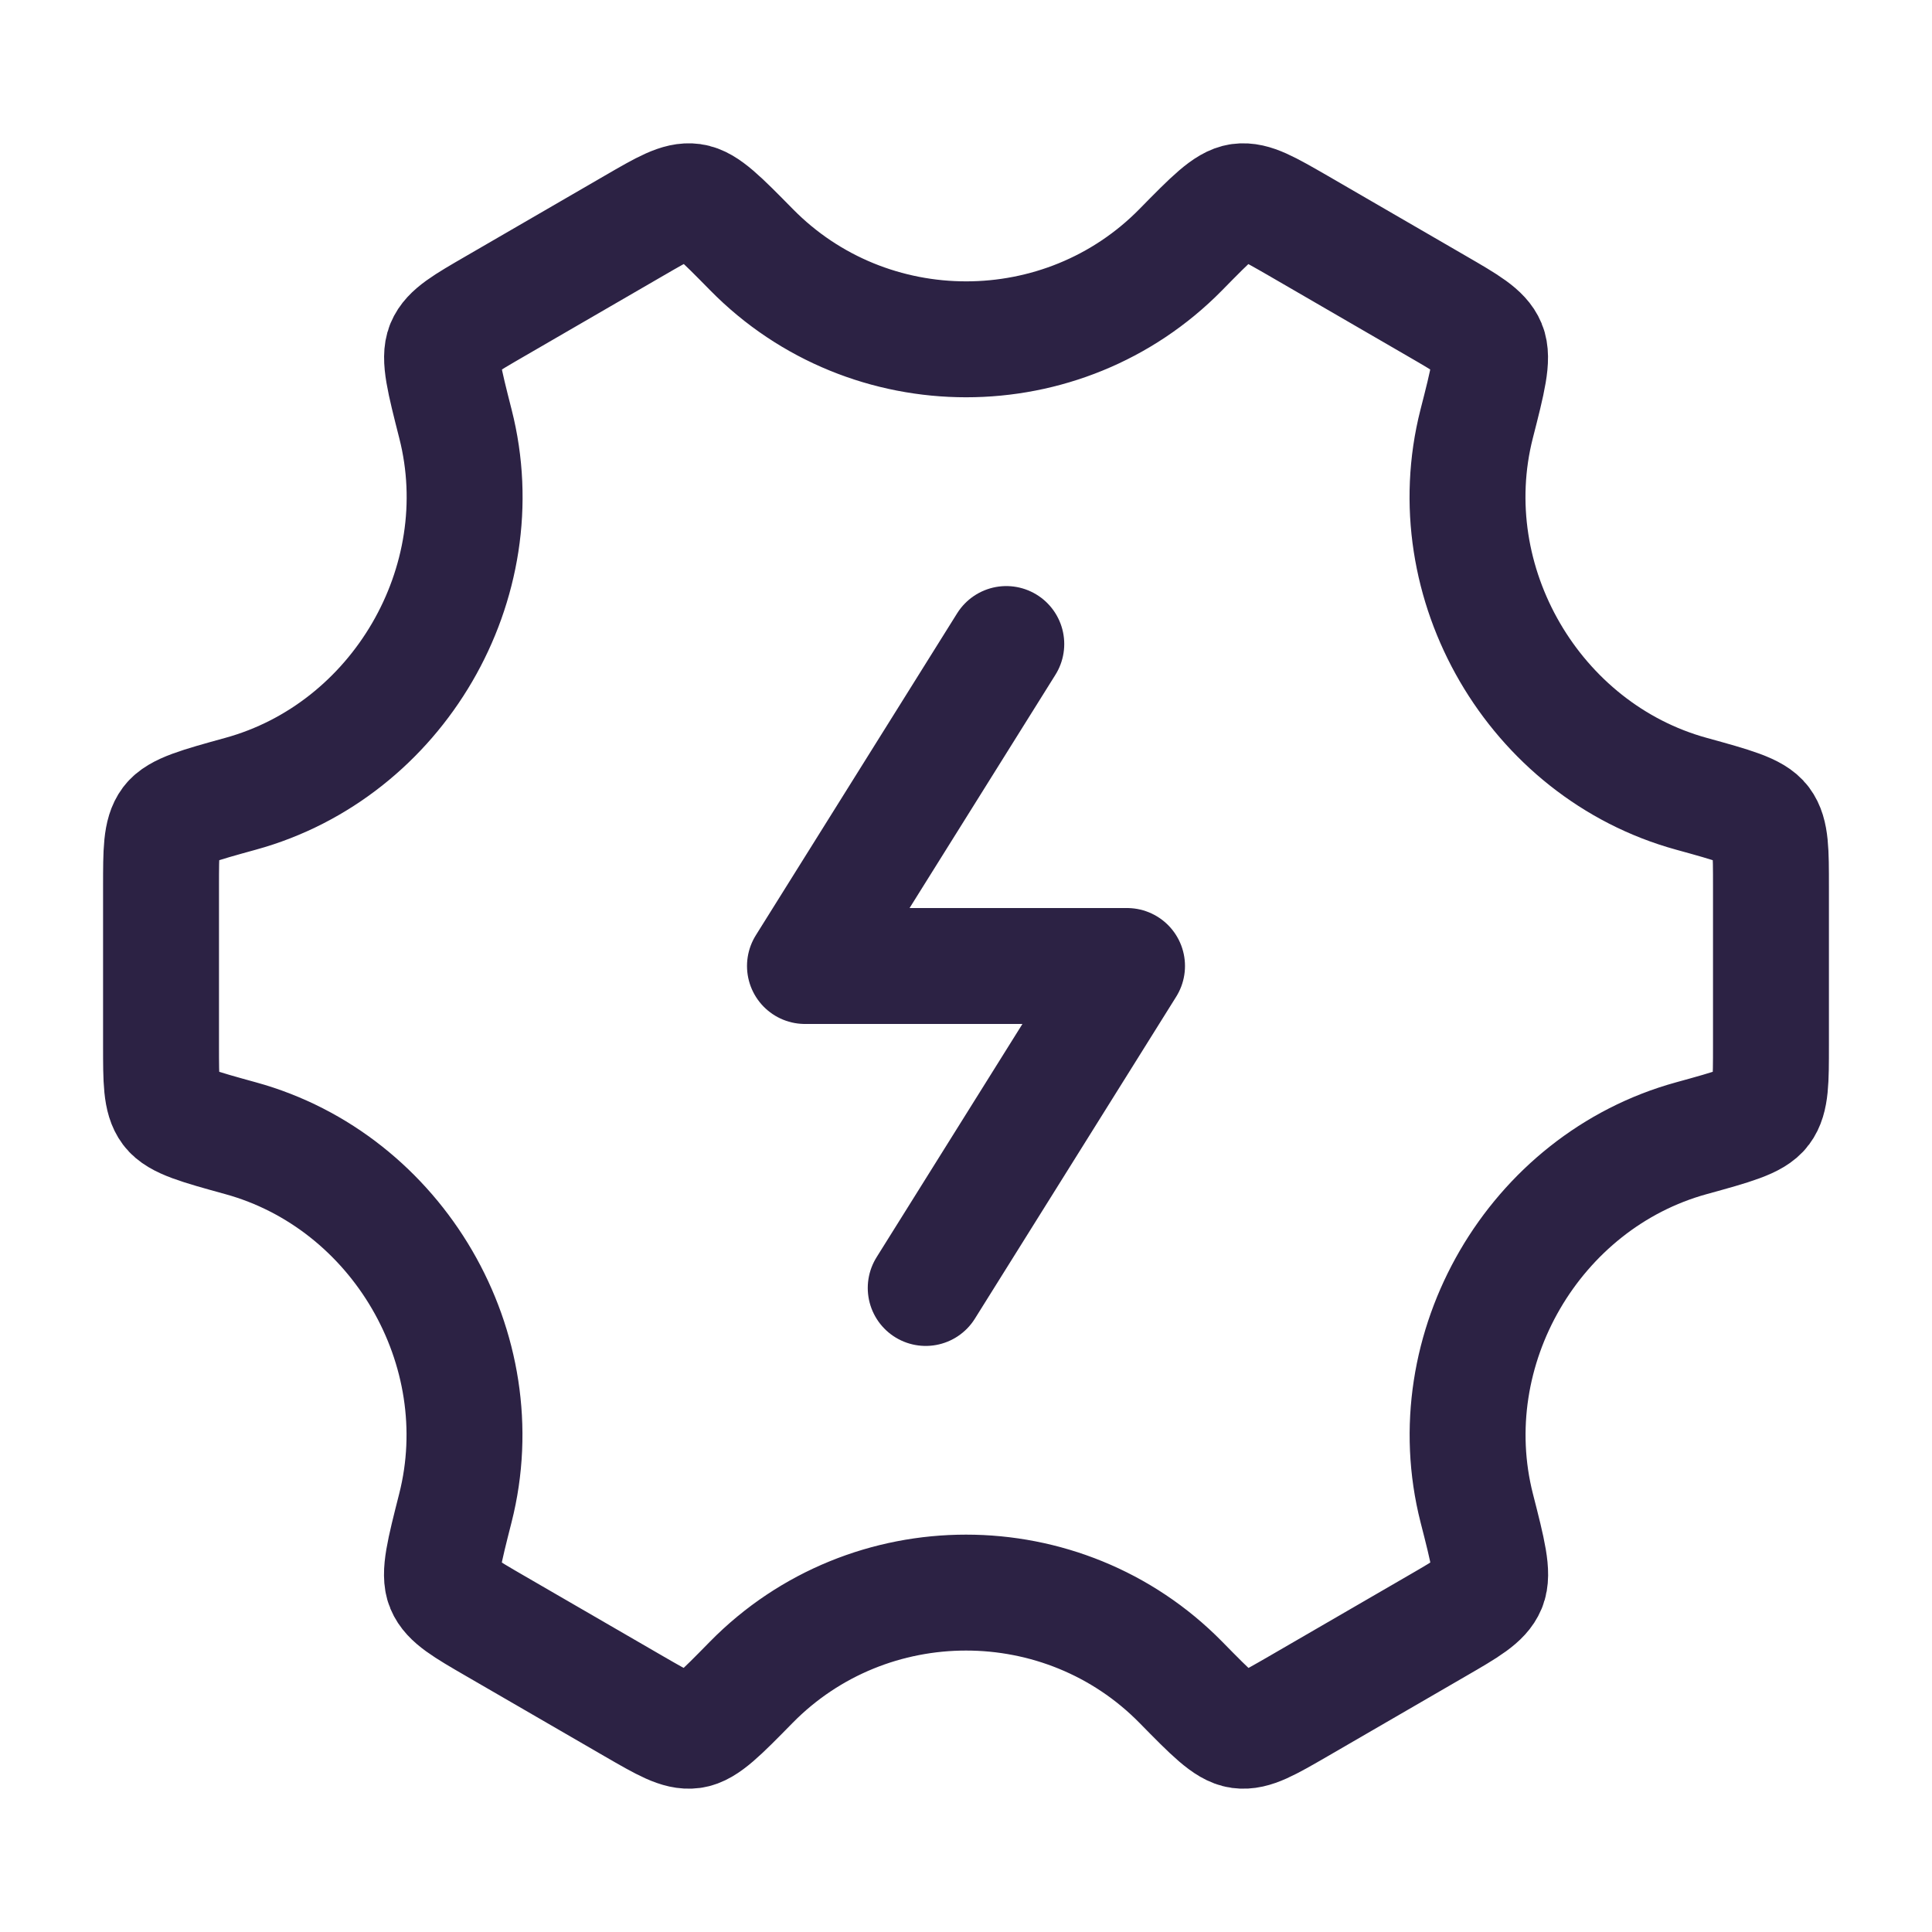
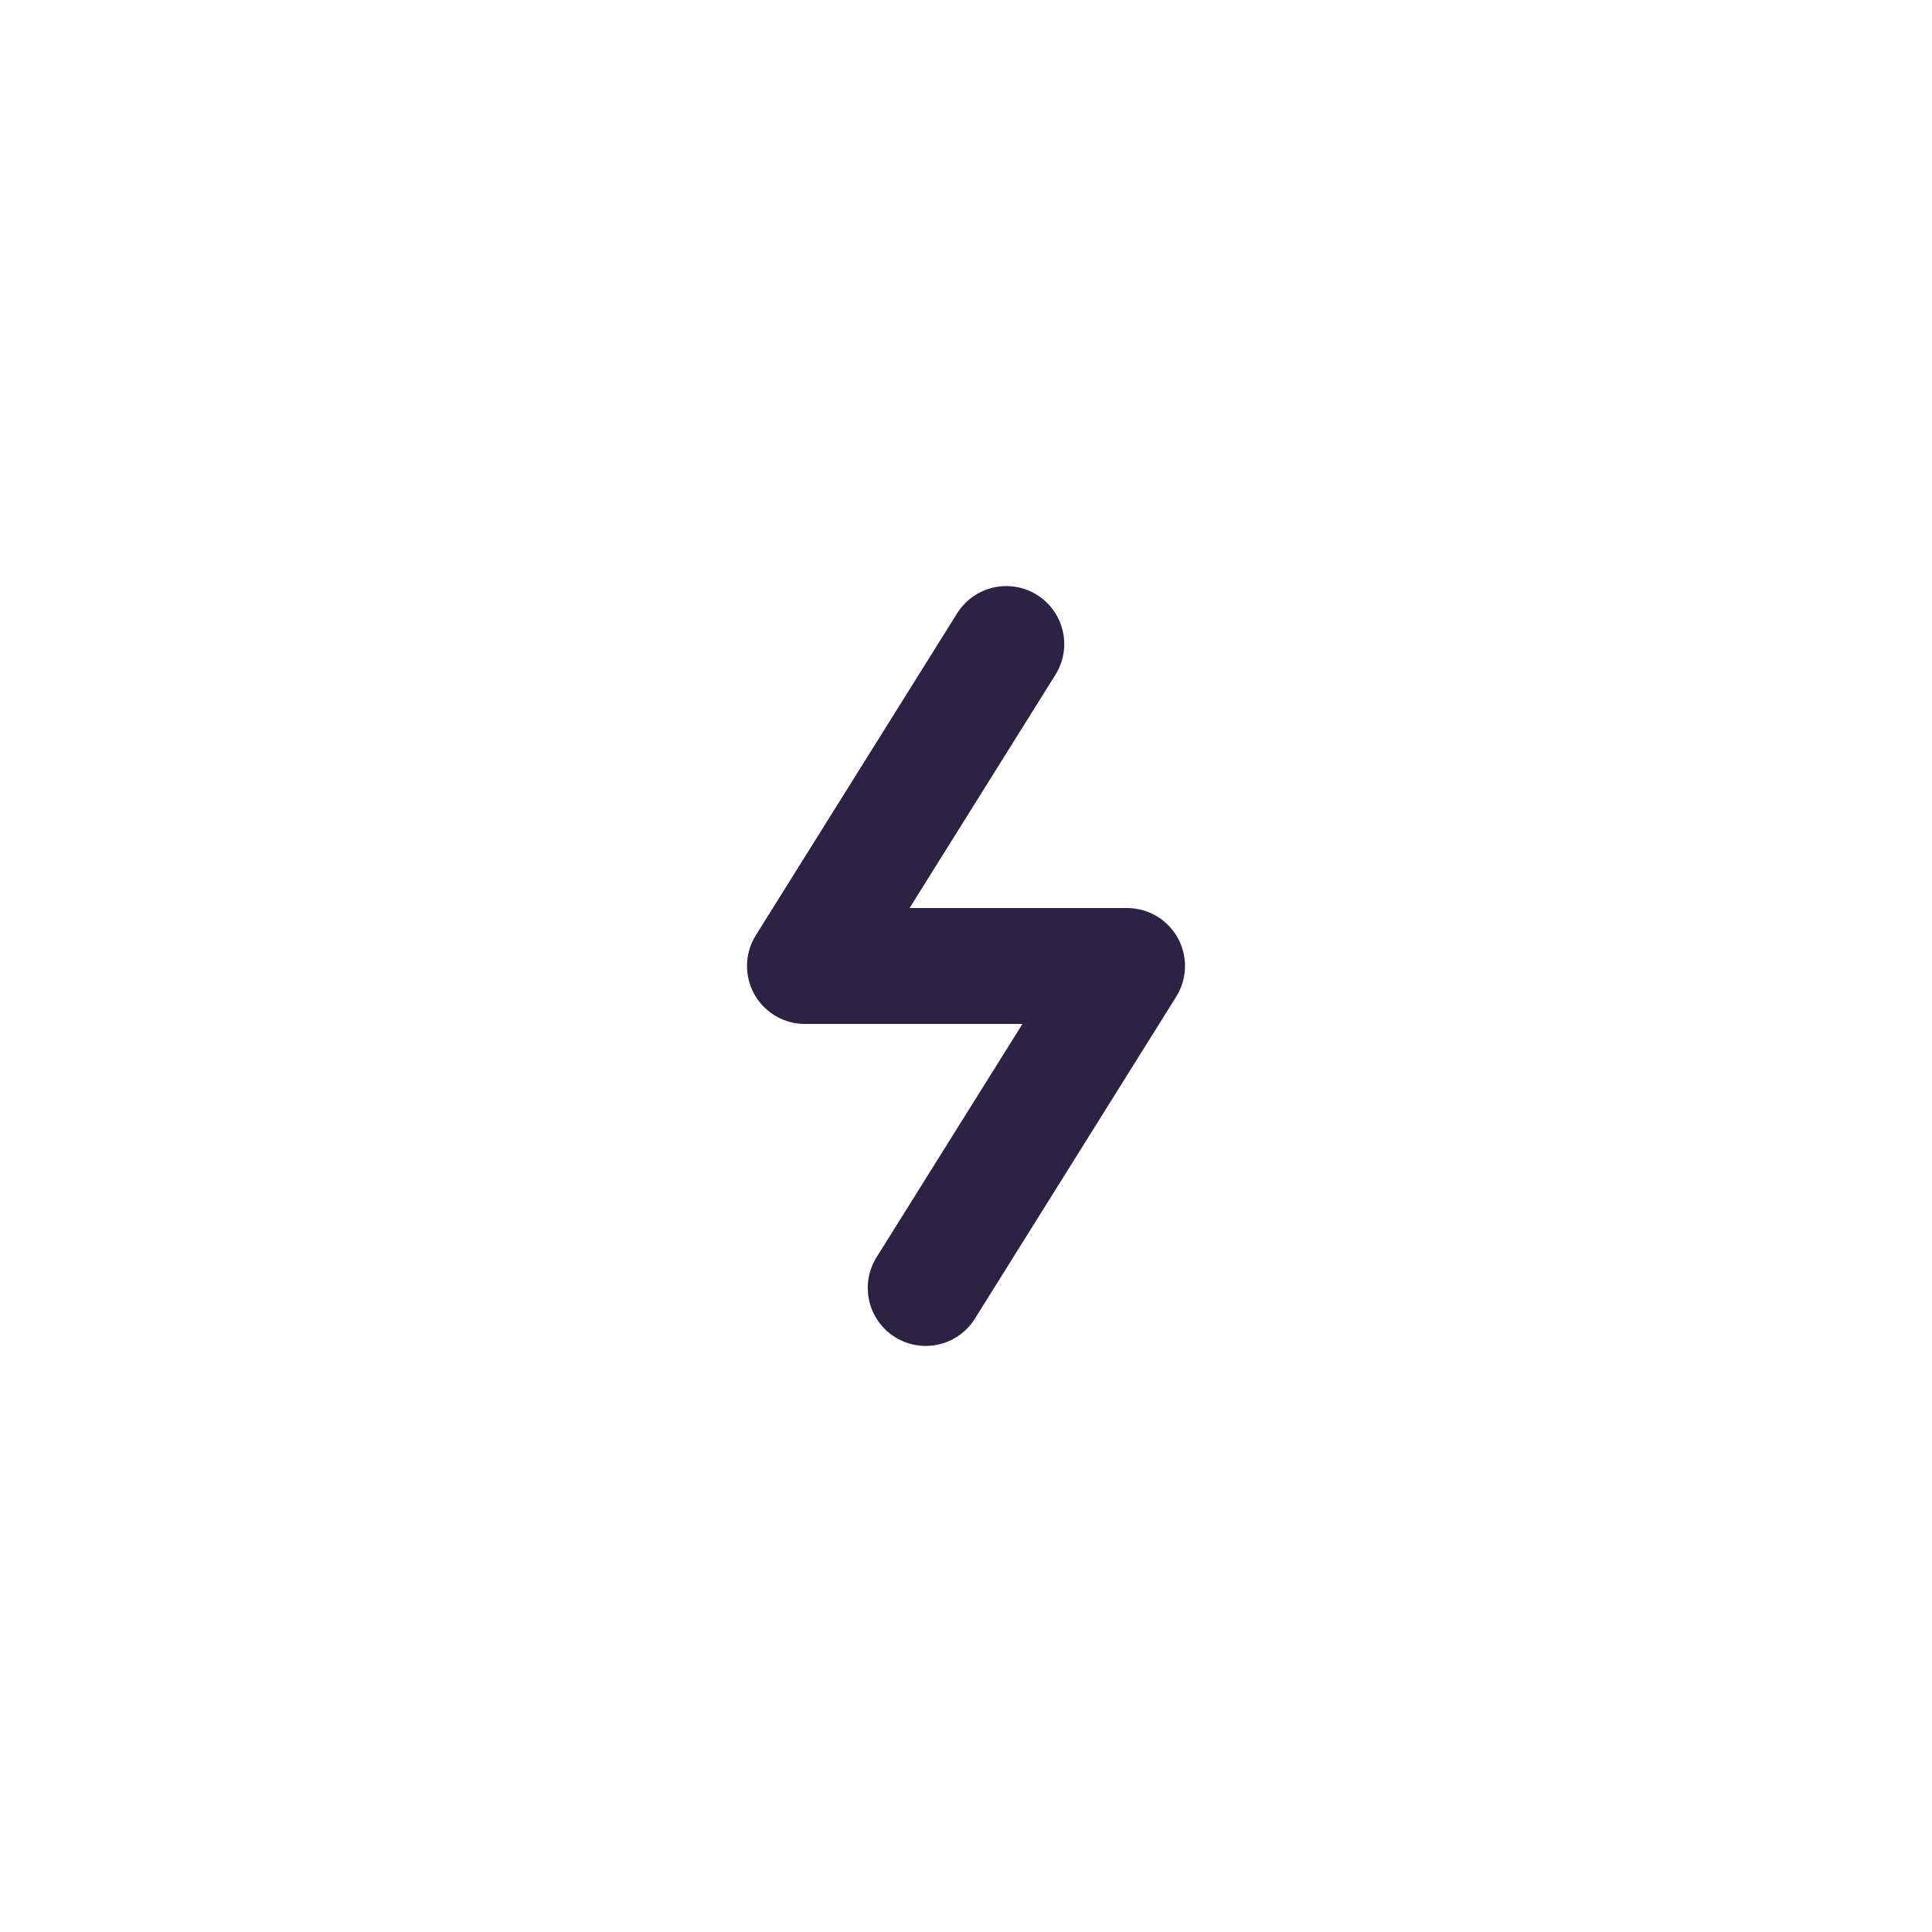
<svg xmlns="http://www.w3.org/2000/svg" width="20" height="20" viewBox="0 0 20 20" fill="none">
  <path d="M10.417 6.667L8.333 10H11.667L9.583 13.333" stroke="#2C2244" stroke-width="1.2" stroke-linecap="round" stroke-linejoin="round" />
-   <path d="M17.509 11.783C17.944 11.663 18.162 11.603 18.247 11.489C18.333 11.374 18.333 11.19 18.333 10.822V9.178C18.333 8.81 18.333 8.626 18.247 8.511C18.162 8.397 17.944 8.337 17.509 8.217C15.884 7.77 14.867 6.036 15.286 4.389C15.402 3.936 15.459 3.709 15.404 3.576C15.349 3.444 15.191 3.352 14.875 3.169L13.438 2.336C13.127 2.157 12.972 2.067 12.833 2.086C12.694 2.105 12.537 2.265 12.223 2.585C11.007 3.822 8.995 3.822 7.779 2.584C7.465 2.265 7.308 2.105 7.168 2.086C7.029 2.067 6.874 2.156 6.564 2.336L5.127 3.169C4.811 3.352 4.652 3.443 4.597 3.576C4.542 3.709 4.6 3.936 4.715 4.389C5.135 6.036 4.117 7.77 2.491 8.217C2.056 8.337 1.839 8.397 1.753 8.511C1.667 8.626 1.667 8.81 1.667 9.178V10.822C1.667 11.19 1.667 11.374 1.753 11.489C1.839 11.603 2.056 11.663 2.491 11.783C4.116 12.23 5.133 13.963 4.714 15.611C4.599 16.064 4.541 16.291 4.596 16.424C4.651 16.556 4.809 16.648 5.125 16.831L6.563 17.664C6.873 17.843 7.028 17.933 7.167 17.914C7.306 17.895 7.463 17.735 7.777 17.415C8.994 16.177 11.007 16.177 12.224 17.415C12.538 17.735 12.695 17.895 12.834 17.914C12.974 17.933 13.129 17.843 13.439 17.664L14.876 16.831C15.192 16.648 15.35 16.556 15.405 16.423C15.46 16.291 15.403 16.064 15.287 15.611C14.868 13.963 15.884 12.23 17.509 11.783Z" stroke="#2C2244" stroke-width="1.2" stroke-linecap="round" />
</svg>